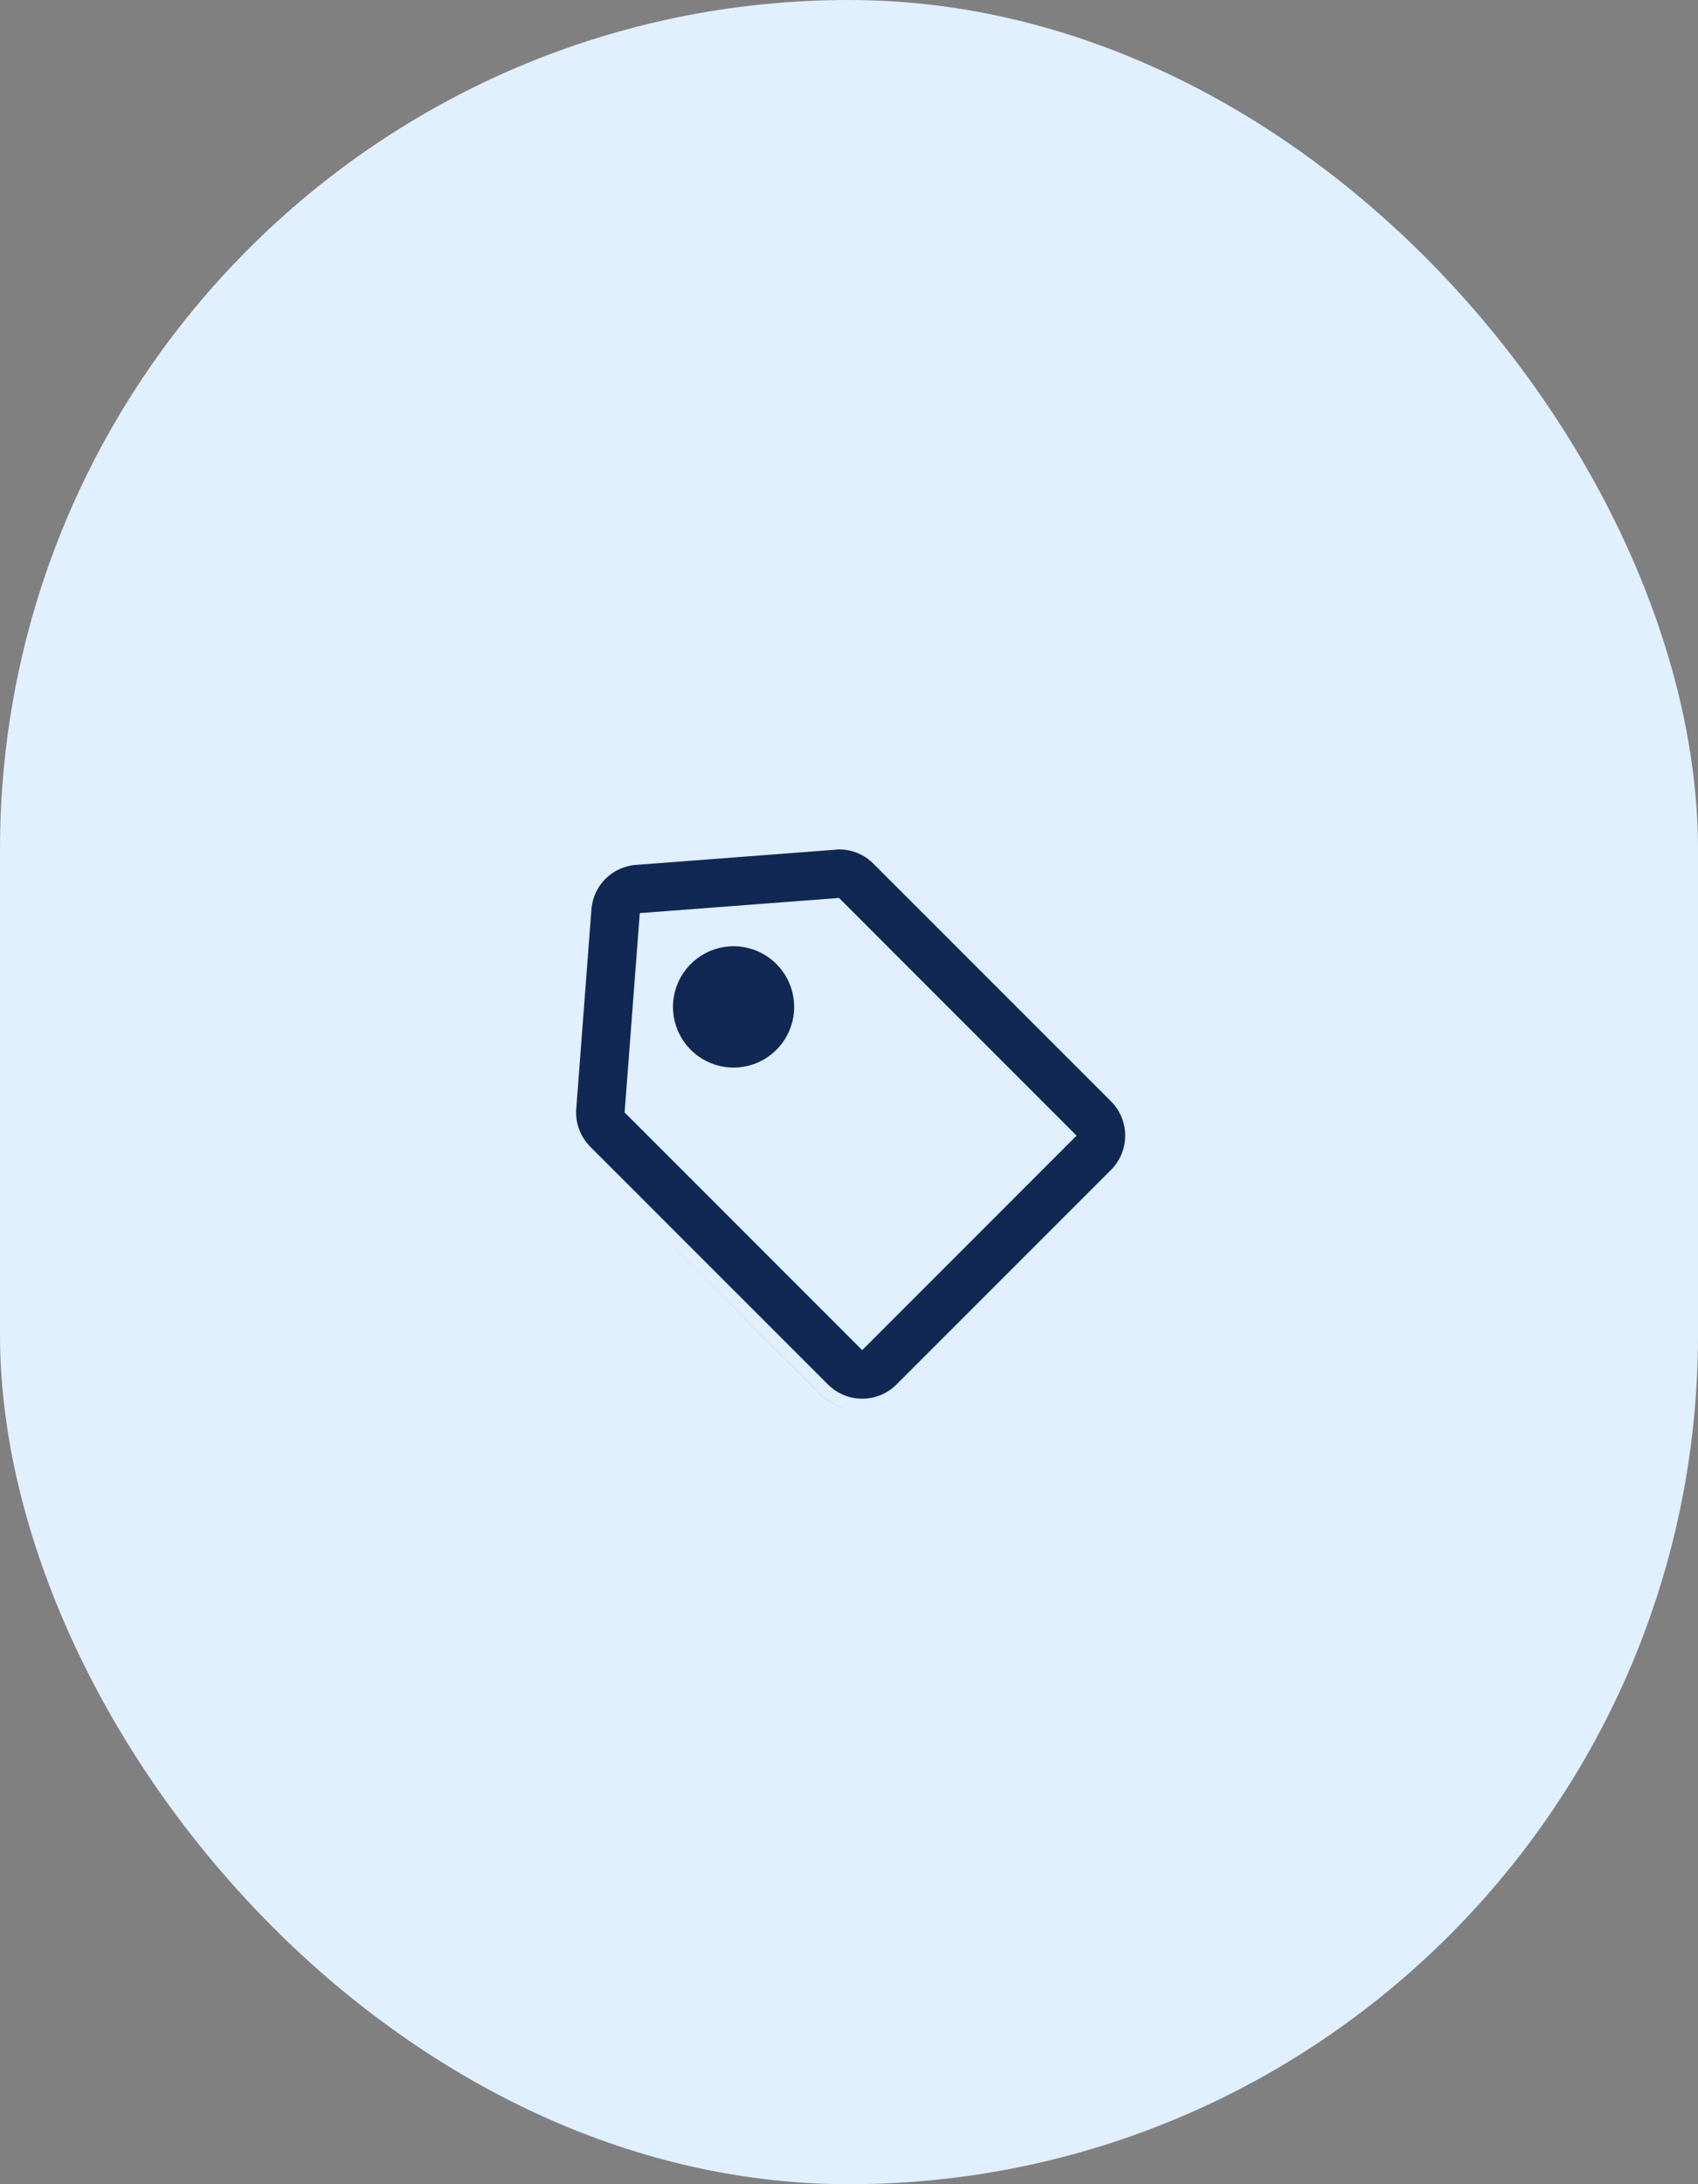
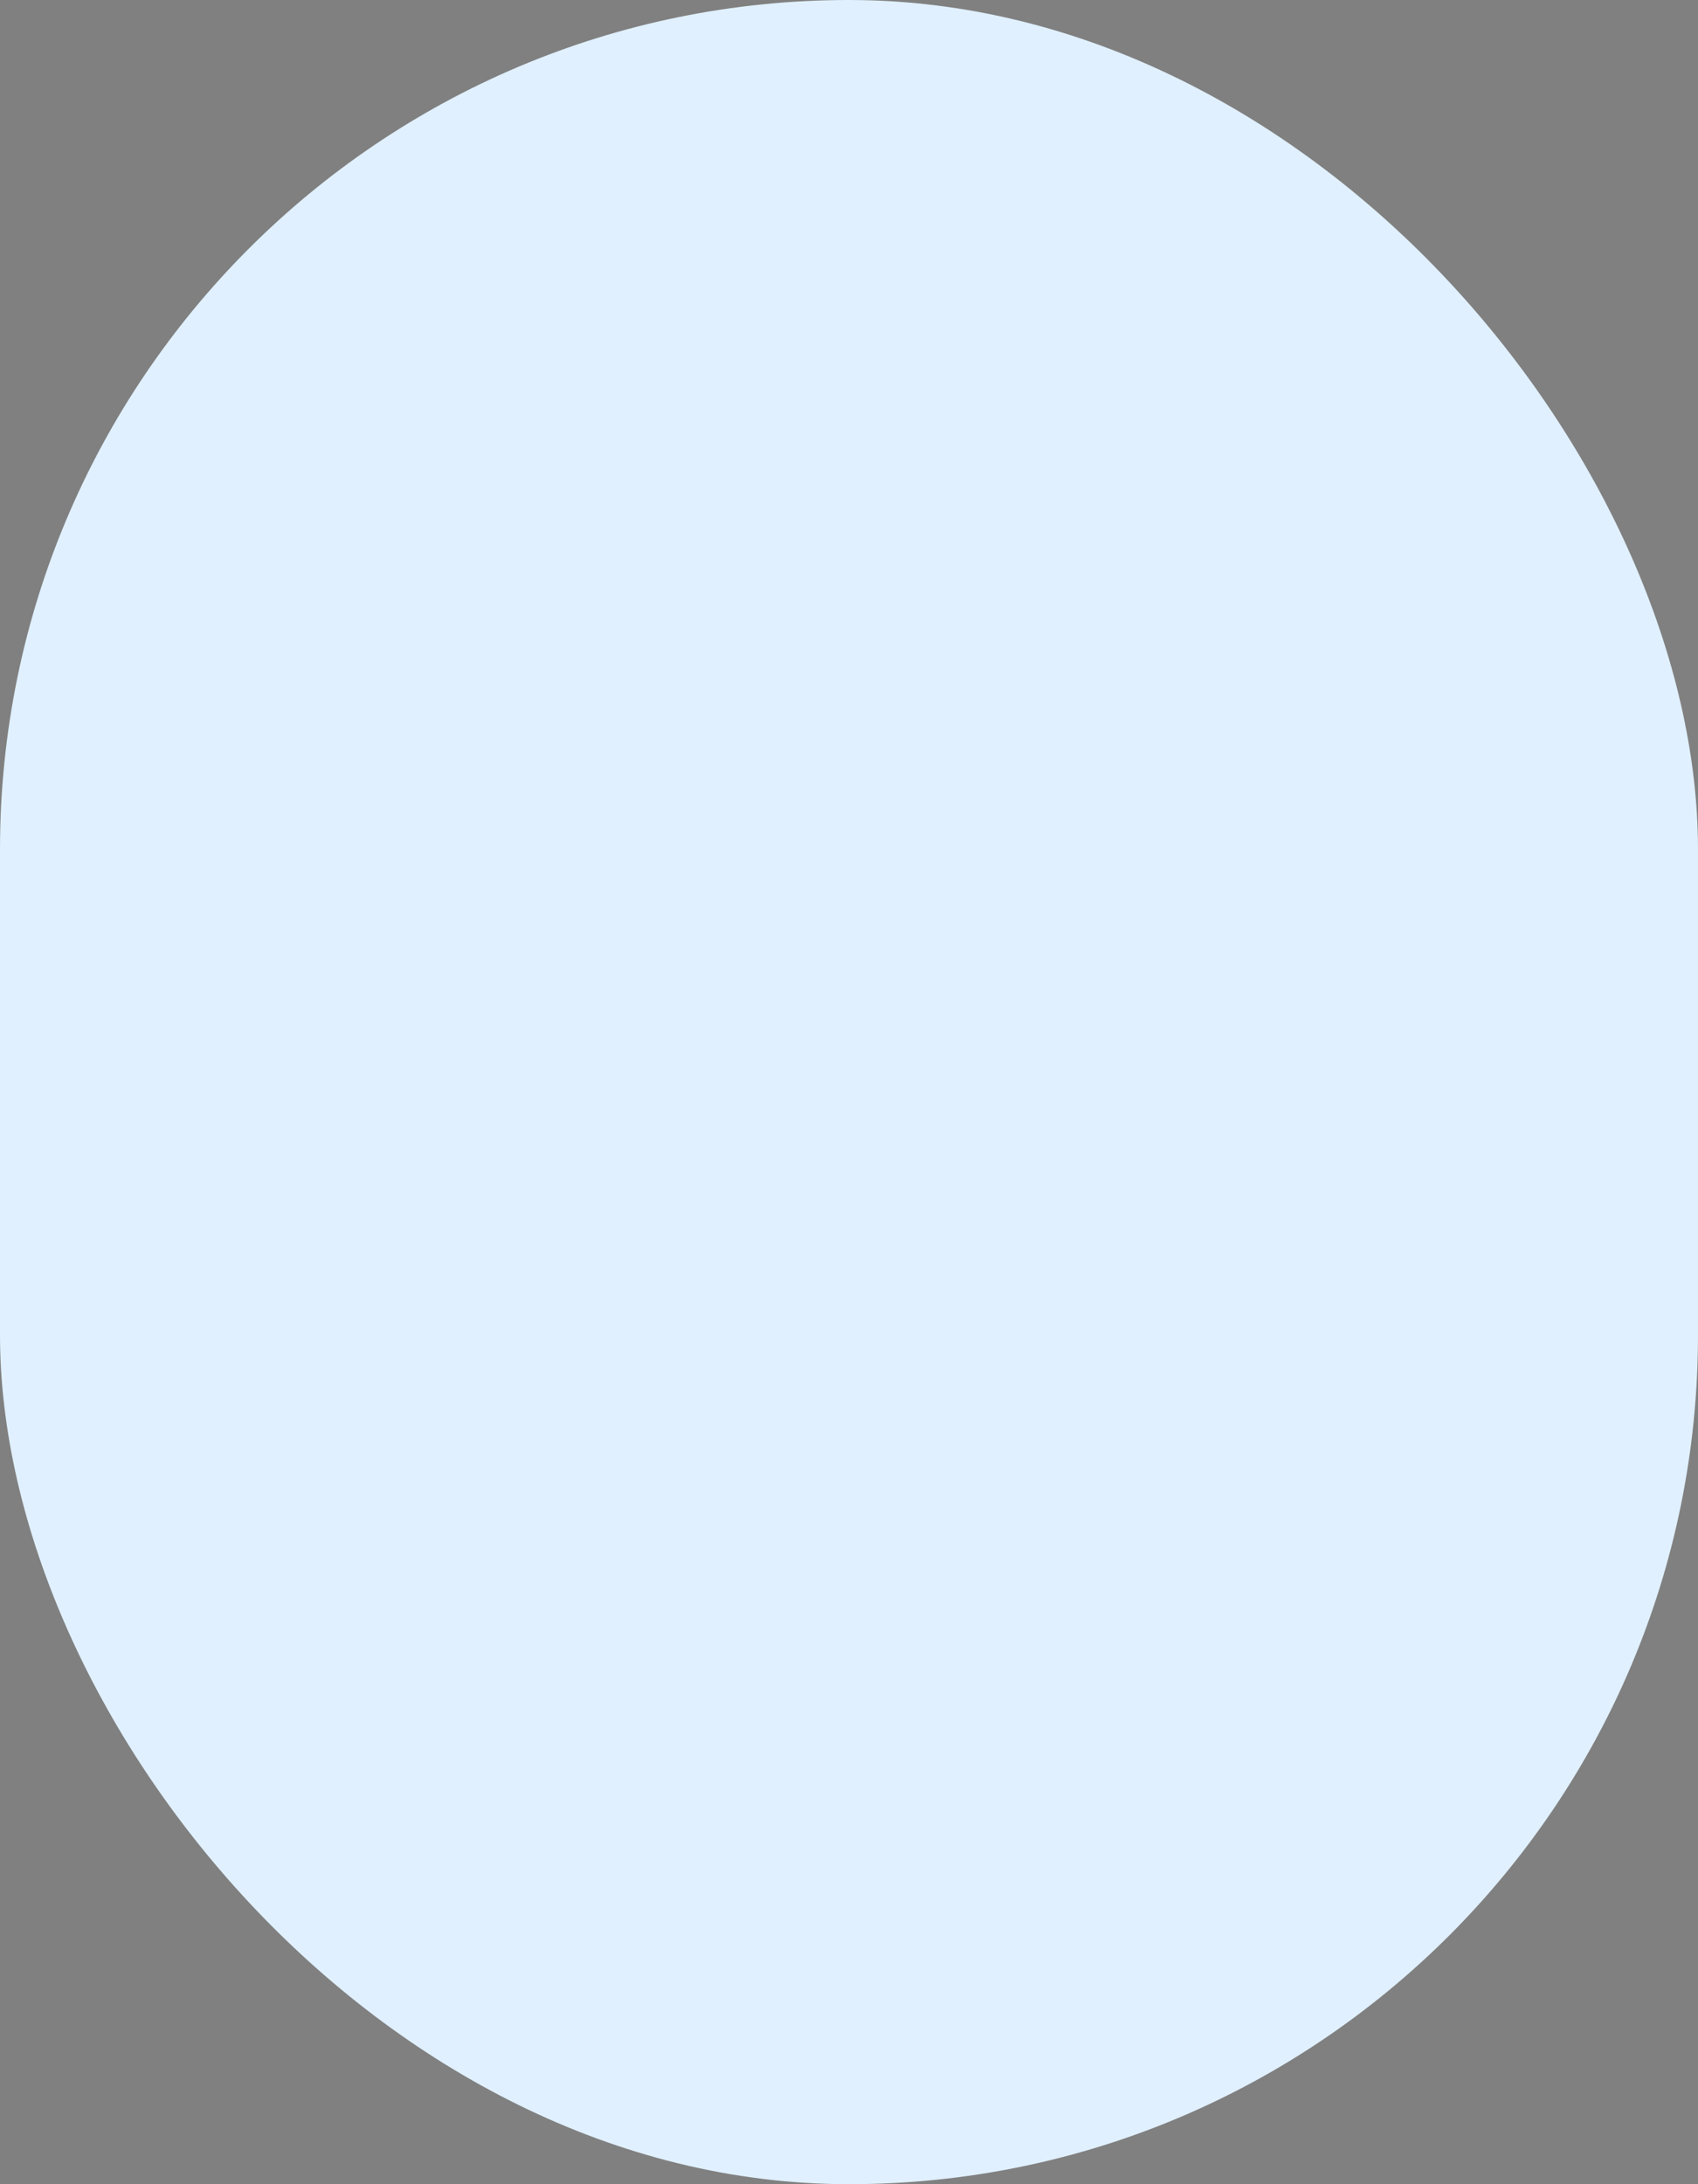
<svg xmlns="http://www.w3.org/2000/svg" width="56" height="72" viewBox="0 0 56 72" fill="none">
  <rect x="0" y="0" width="56" height="72" fill="#808080" stroke="none" />
  <rect width="56" height="72" rx="28" fill="#E0F0FF" />
-   <path fill-rule="evenodd" clip-rule="evenodd" d="M28.438 46.106L28.436 46.106C28.012 46.107 27.605 45.939 27.307 45.638L19.468 37.802C19.138 37.472 18.968 37.014 19.005 36.548L19.505 29.982L19.505 29.981C19.562 29.191 20.192 28.564 20.981 28.51L27.577 28.008L27.603 28.002C27.603 28.002 27.607 28.001 27.619 28.001C27.632 28 27.648 28 27.675 28C28.099 28 28.504 28.168 28.802 28.468L36.64 36.303C36.94 36.603 37.109 37.01 37.109 37.434C37.109 37.859 36.94 38.266 36.64 38.566L29.568 45.637L29.567 45.638C29.268 45.938 28.862 46.107 28.438 46.106ZM28.437 46.506C28.437 46.506 28.437 46.506 28.437 46.506C28.437 46.506 28.436 46.506 28.436 46.506C28.436 46.506 28.437 46.506 28.437 46.506ZM28.427 46.506C27.9 46.505 27.395 46.294 27.023 45.92L19.186 38.085C19.163 38.062 19.14 38.038 19.118 38.013C19.14 38.038 19.163 38.062 19.186 38.085L19.186 38.085L27.02 45.92C27.392 46.295 27.899 46.505 28.427 46.506ZM24.293 31.194C24.908 31.226 25.494 31.541 25.854 32.081C26.384 32.874 26.281 33.931 25.606 34.606C25.384 34.829 25.115 34.994 24.822 35.091C24.627 35.155 24.424 35.189 24.22 35.192C24.211 35.192 24.201 35.192 24.192 35.192C24.18 35.192 24.168 35.192 24.156 35.192C23.826 35.185 23.495 35.098 23.195 34.924C22.411 34.472 22.029 33.549 22.263 32.675C22.497 31.8 23.289 31.192 24.194 31.192C24.227 31.192 24.26 31.193 24.293 31.194ZM27.671 29.6L21.1 30.1L20.6 36.671L28.435 44.506L35.505 37.436L27.671 29.6Z" fill="#112855" />
</svg>